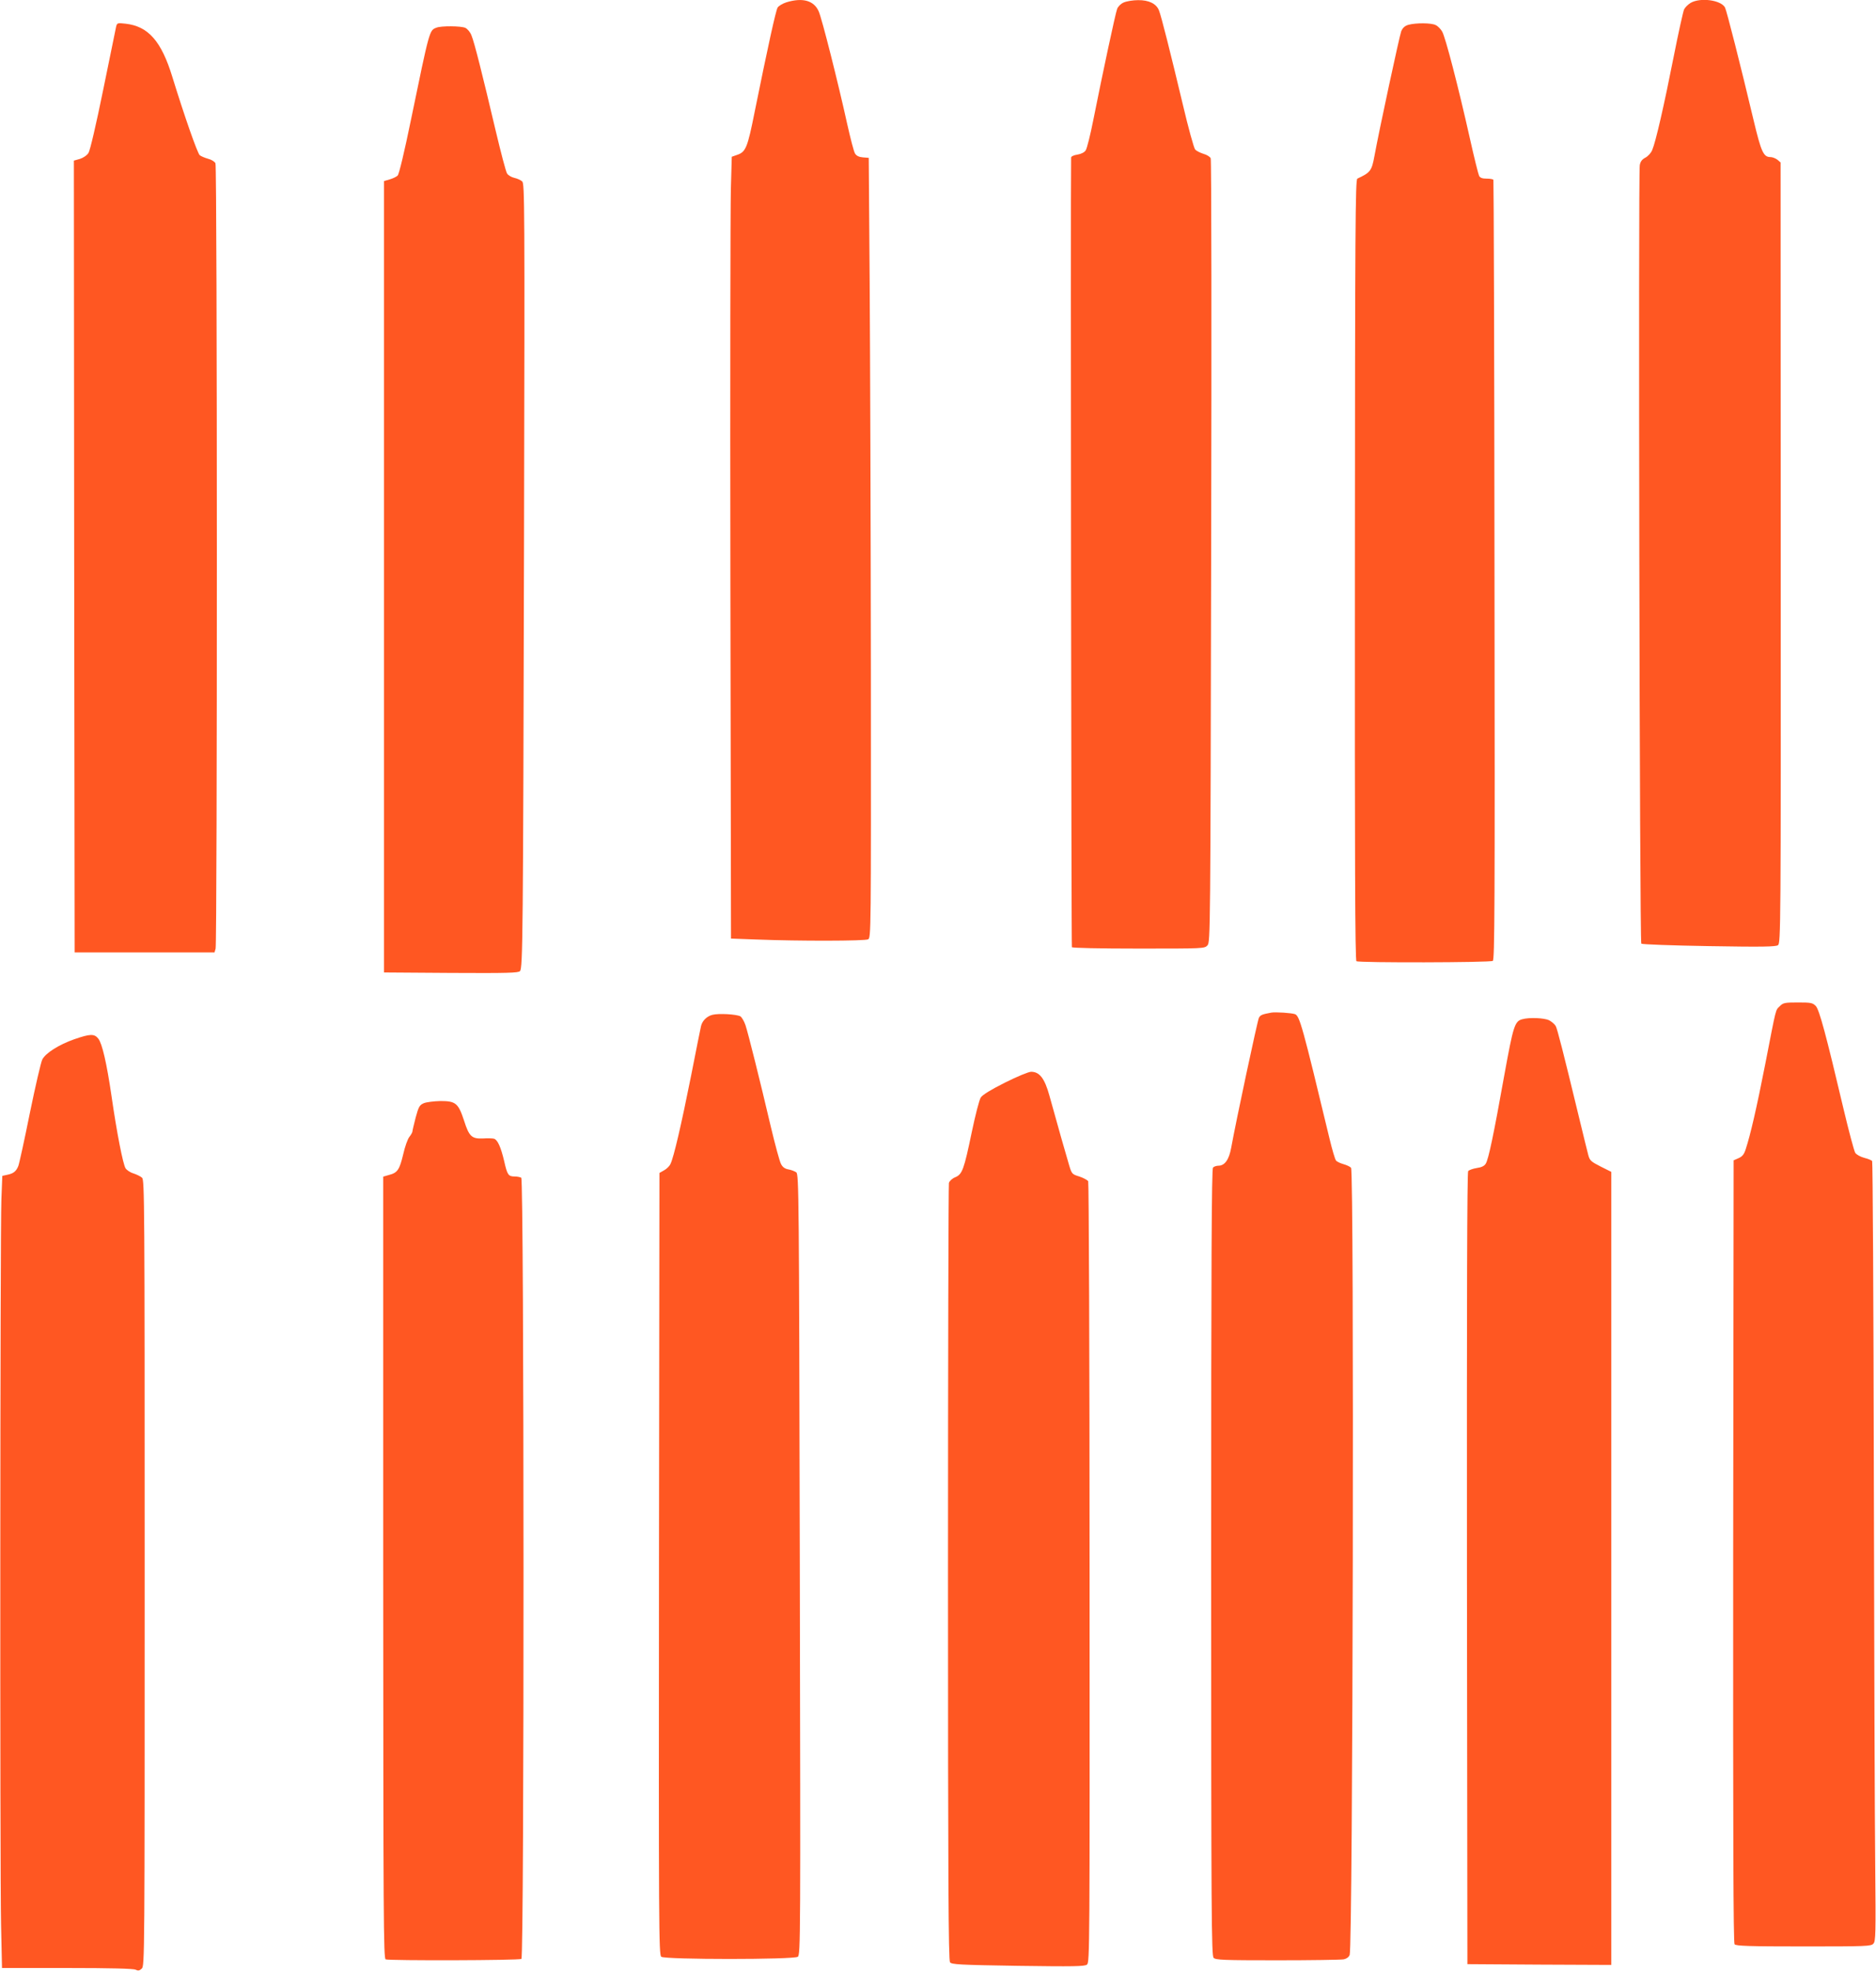
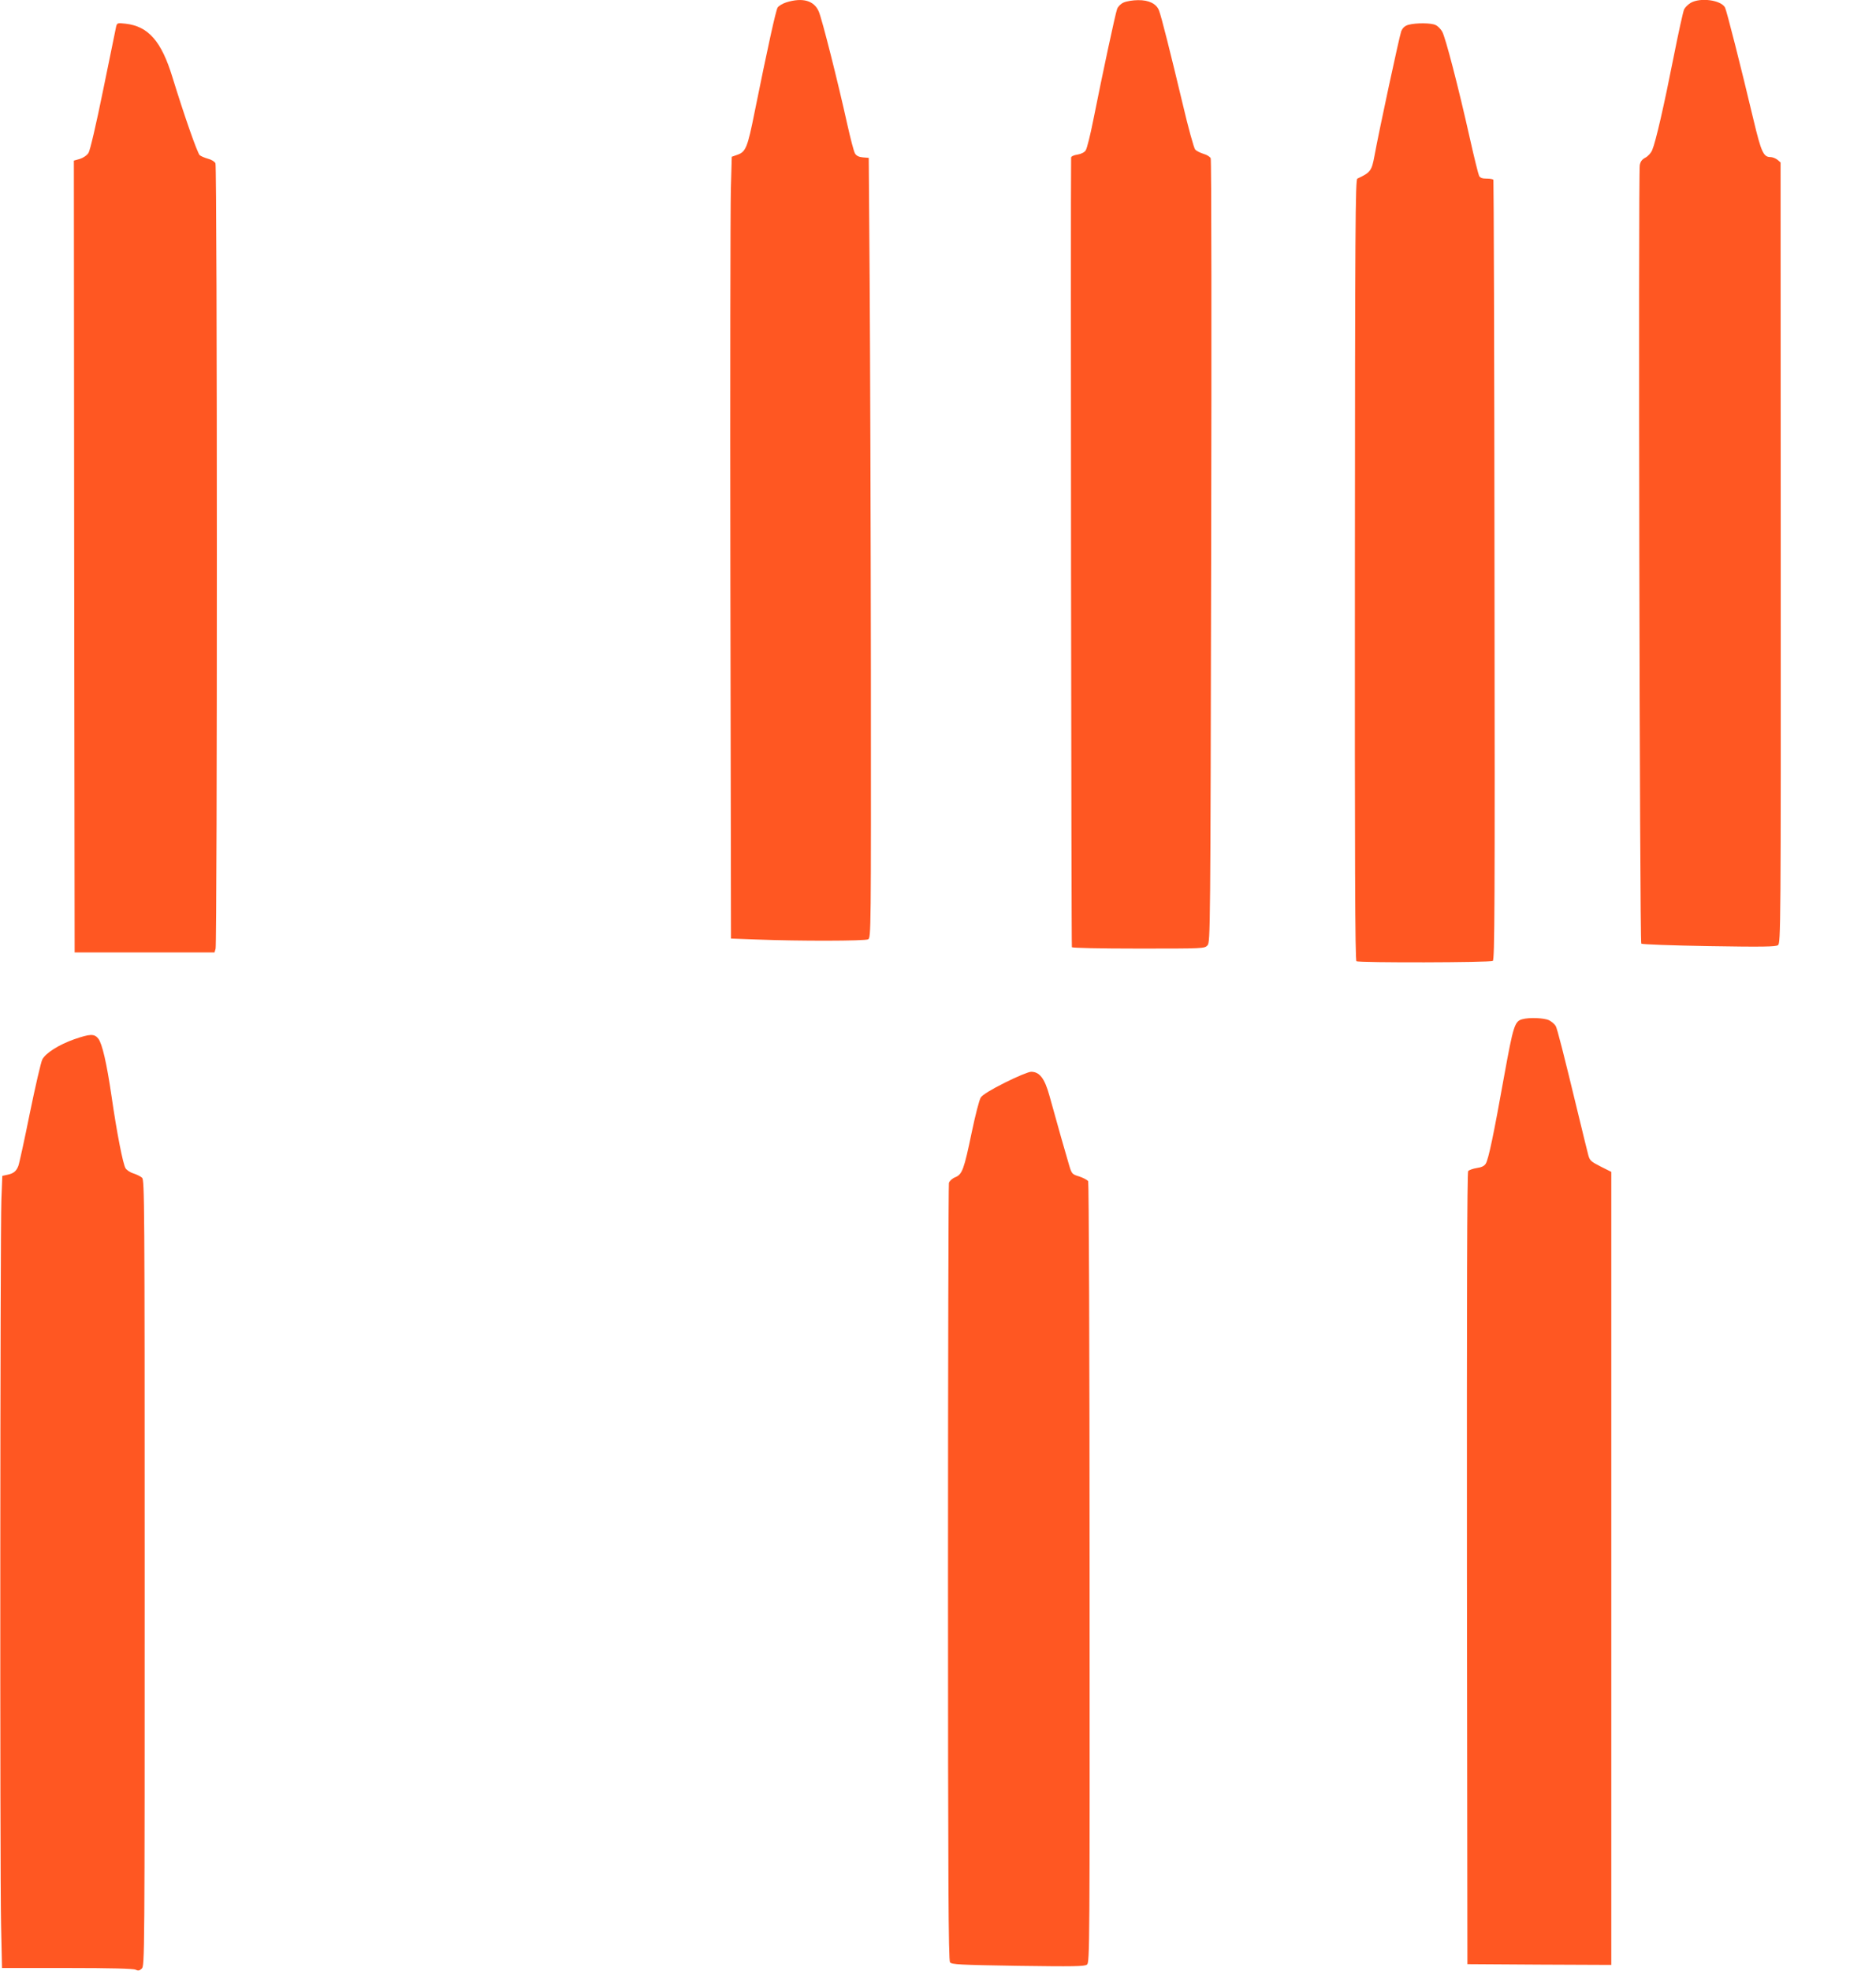
<svg xmlns="http://www.w3.org/2000/svg" version="1.0" width="1219pt" height="1280pt" viewBox="0 0 1219 1280" preserveAspectRatio="xMidYMid meet">
  <g transform="translate(0,1280) scale(0.1,-0.1)" fill="#ff5722" stroke="none">
    <path d="M5110 12785 c-25 -8 -50 -23 -57 -34 -12 -19 -64 -257 -149 -676 -47 -236 -58 -262 -115 -281 l-34 -12 -6 -213 c-3 -118 -5 -1260 -3 -2539 l4 -2325 163 -6 c281 -11 707 -10 728 1 19 11 19 40 18 1738 -1 950 -5 2089 -8 2532 l-6 805 -38 3 c-25 2 -42 10 -51 25 -8 12 -30 99 -51 192 -58 264 -164 684 -185 731 -31 71 -105 91 -210 59z" />
    <path d="M7302 12784 c-19 -8 -37 -26 -43 -42 -11 -28 -94 -416 -155 -722 -19 -96 -41 -184 -49 -196 -8 -13 -29 -24 -54 -28 -23 -3 -41 -12 -41 -19 -4 -230 1 -5121 5 -5128 4 -5 176 -9 434 -9 422 0 428 0 447 21 19 21 19 81 24 2558 3 1395 2 2544 -3 2553 -4 10 -25 23 -47 29 -22 7 -46 19 -54 28 -8 9 -45 142 -81 296 -80 335 -139 570 -154 607 -17 44 -66 68 -136 67 -33 0 -75 -7 -93 -15z" />
    <path d="M10985 12781 c-16 -10 -35 -28 -42 -42 -6 -13 -37 -152 -68 -309 -62 -314 -116 -550 -139 -604 -8 -20 -28 -41 -45 -50 -21 -11 -32 -25 -36 -49 -10 -61 -1 -5045 10 -5055 6 -5 200 -12 440 -16 352 -6 433 -4 448 6 18 13 19 104 18 2548 l-1 2535 -21 18 c-12 9 -32 17 -45 17 -45 0 -60 33 -109 238 -85 358 -176 715 -186 733 -26 49 -161 67 -224 30z" />
    <path d="M755 12629 c-3 -13 -41 -198 -84 -410 -47 -231 -86 -397 -96 -412 -10 -16 -34 -32 -56 -39 l-39 -11 2 -2571 3 -2571 455 0 454 0 7 25 c11 44 11 5078 -1 5100 -6 11 -27 24 -48 29 -21 6 -45 16 -54 23 -15 12 -101 258 -178 508 -71 232 -156 329 -303 346 -53 6 -56 5 -62 -17z" />
    <path d="M9152 12639 c-24 -7 -37 -19 -47 -42 -11 -28 -145 -650 -174 -810 -18 -97 -26 -107 -111 -147 -13 -6 -15 -299 -16 -2541 -1 -1874 1 -2536 10 -2541 16 -11 868 -9 886 2 12 8 14 331 11 2537 -1 1390 -5 2531 -7 2535 -3 5 -23 8 -44 8 -28 0 -42 5 -49 18 -5 10 -33 122 -61 248 -73 326 -158 654 -179 689 -9 16 -28 36 -42 42 -28 15 -129 15 -177 2z" />
-     <path d="M2835 12620 c-45 -18 -43 -9 -165 -600 -42 -205 -77 -351 -86 -360 -8 -8 -31 -19 -52 -25 l-37 -11 0 -2569 0 -2570 436 -3 c370 -2 438 0 448 12 18 22 20 211 26 2777 5 2223 4 2336 -12 2351 -10 9 -33 19 -51 23 -18 4 -39 16 -47 28 -8 12 -41 139 -75 282 -84 356 -137 568 -156 614 -8 22 -26 43 -40 50 -28 13 -159 14 -189 1z" />
-     <path d="M11565 6266 c-29 -29 -21 2 -94 -373 -58 -295 -97 -462 -127 -554 -11 -35 -22 -49 -47 -60 l-32 -14 -3 -2539 c-1 -1868 1 -2542 9 -2552 9 -11 93 -14 449 -14 409 0 438 1 453 18 15 16 16 63 12 498 -3 263 -7 1400 -9 2526 -2 1126 -7 2052 -11 2058 -3 5 -26 15 -51 21 -26 7 -51 21 -59 33 -7 11 -41 138 -75 281 -116 492 -158 646 -181 672 -21 21 -31 23 -116 23 -86 0 -96 -2 -118 -24z" />
-     <path d="M8260 6224 c-59 -11 -70 -15 -80 -34 -9 -18 -147 -662 -180 -844 -14 -77 -42 -116 -83 -116 -12 0 -28 -5 -35 -12 -9 -9 -12 -593 -12 -2564 0 -2307 2 -2554 16 -2568 13 -14 65 -16 413 -16 219 0 413 3 431 6 20 4 35 15 40 29 21 55 30 5086 9 5111 -6 8 -28 18 -49 24 -21 6 -43 16 -49 24 -6 7 -25 71 -42 142 -176 732 -194 796 -224 808 -21 8 -127 15 -155 10z" />
-     <path d="M4630 6210 c-37 -9 -67 -39 -75 -74 -3 -11 -32 -158 -65 -325 -63 -315 -112 -526 -133 -569 -6 -14 -25 -33 -42 -42 l-30 -17 -3 -2539 c-2 -2378 -1 -2540 15 -2551 25 -19 862 -19 887 0 18 13 18 111 13 2547 -5 2407 -6 2535 -23 2547 -10 7 -33 16 -51 19 -23 4 -38 15 -48 35 -9 16 -38 124 -66 241 -72 307 -147 606 -165 661 -9 26 -24 51 -33 57 -27 14 -141 20 -181 10z" />
    <path d="M9891 6181 c-49 -13 -58 -44 -116 -362 -70 -391 -103 -548 -121 -576 -9 -15 -28 -24 -58 -28 -25 -4 -50 -13 -56 -20 -7 -8 -9 -823 -8 -2581 l3 -2569 468 -3 467 -2 0 2575 0 2575 -70 35 c-61 31 -70 39 -79 72 -6 21 -33 133 -61 248 -102 422 -140 570 -151 592 -7 12 -27 29 -44 38 -34 15 -129 19 -174 6z" />
    <path d="M482 6051 c-99 -35 -185 -89 -207 -131 -9 -17 -45 -173 -81 -348 -35 -174 -69 -329 -75 -344 -14 -35 -32 -49 -72 -57 l-32 -7 -6 -154 c-8 -207 -10 -4359 -2 -4712 l6 -278 424 0 c285 0 431 -4 444 -11 16 -8 25 -7 40 7 19 17 19 67 19 2569 0 2418 -1 2553 -17 2567 -10 9 -35 21 -56 28 -21 6 -44 22 -51 33 -17 27 -57 231 -91 467 -32 219 -61 342 -86 375 -26 33 -53 32 -157 -4z" />
    <path d="M6531 5770 c-92 -46 -147 -80 -158 -97 -10 -15 -36 -117 -59 -227 -50 -240 -61 -272 -107 -291 -20 -8 -37 -24 -41 -37 -3 -13 -6 -1153 -6 -2534 0 -1993 3 -2514 13 -2527 11 -14 59 -17 442 -23 360 -5 433 -4 448 8 18 13 18 106 17 2542 0 1427 -5 2536 -9 2545 -5 8 -31 22 -58 31 -46 14 -49 17 -65 70 -17 56 -80 277 -129 455 -31 112 -64 155 -119 155 -16 0 -91 -31 -169 -70z" />
-     <path d="M2754 5636 c-28 -12 -34 -23 -53 -93 -11 -44 -21 -84 -21 -90 0 -6 -9 -22 -20 -36 -11 -13 -29 -64 -40 -113 -24 -100 -37 -120 -92 -134 l-38 -11 0 -2538 c1 -2281 2 -2540 16 -2545 24 -9 867 -7 882 3 19 12 18 5061 -1 5073 -7 4 -26 8 -43 8 -41 0 -48 11 -68 100 -21 89 -42 137 -65 145 -9 3 -42 4 -73 2 -73 -3 -90 13 -123 117 -37 112 -54 126 -153 126 -42 -1 -91 -7 -108 -14z" />
  </g>
</svg>